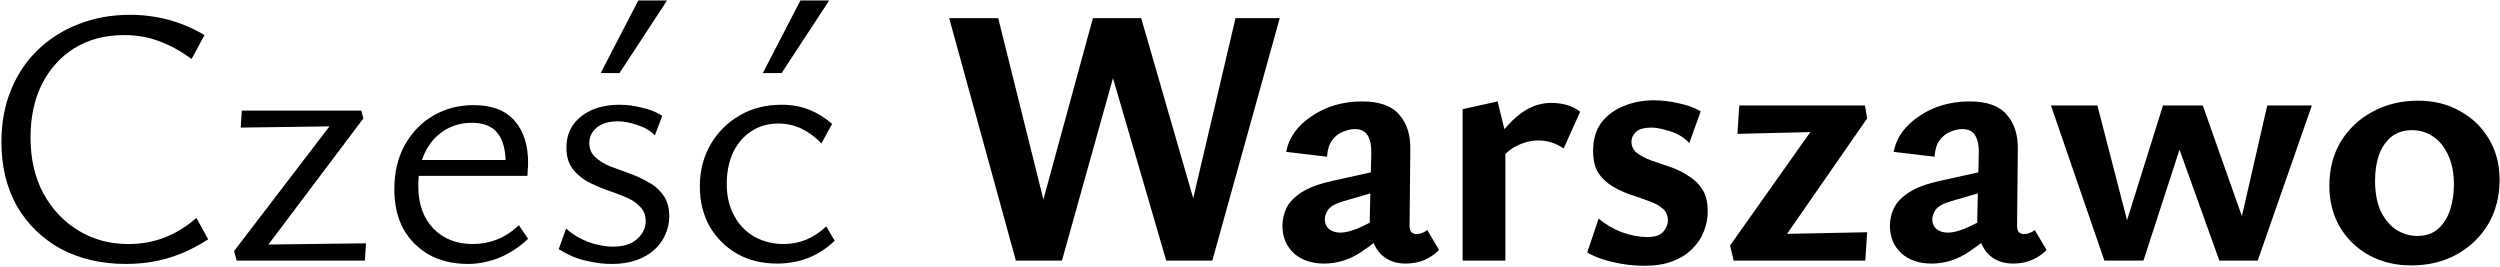
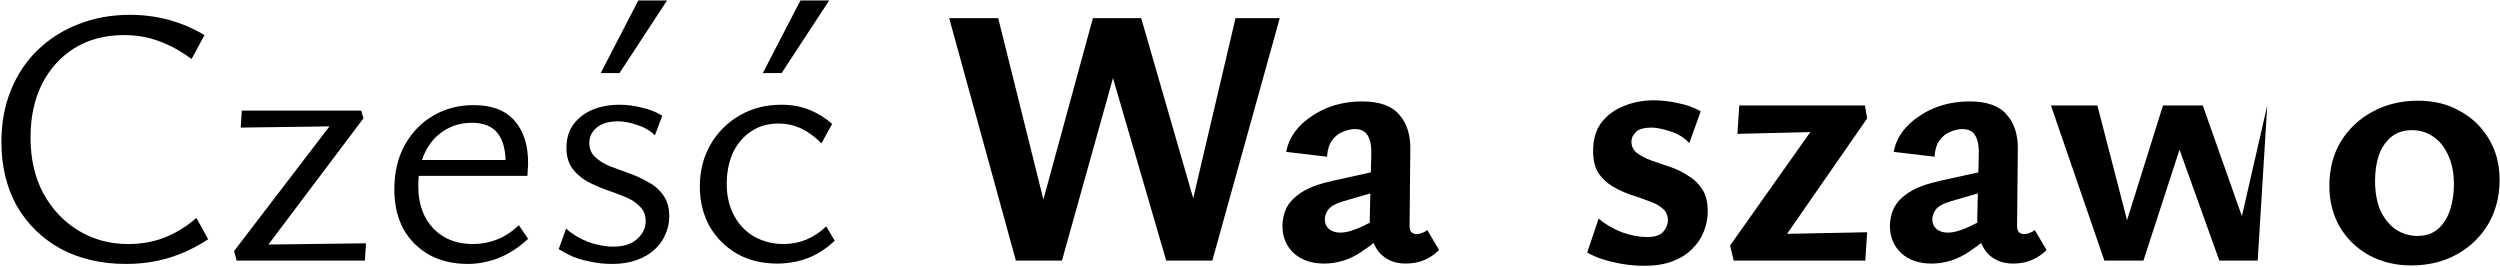
<svg xmlns="http://www.w3.org/2000/svg" width="1506" height="161" viewBox="0 0 1506 161" fill="none">
  <path d="M75.889 158.998C61.09 158.998 47.992 155.964 36.596 149.896C25.348 143.68 16.541 135.096 10.178 124.144C3.962 113.044 0.854 100.168 0.854 85.516C0.854 73.972 2.778 63.538 6.626 54.214C10.473 44.742 15.876 36.676 22.831 30.016C29.936 23.208 38.15 18.028 47.474 14.476C56.946 10.776 67.231 8.926 78.332 8.926C86.472 8.926 94.316 9.962 101.864 12.034C109.412 14.106 116.516 17.14 123.176 21.136L115.406 35.566C109.042 30.83 102.604 27.278 96.091 24.91C89.579 22.394 82.475 21.136 74.779 21.136C63.383 21.136 53.468 23.726 45.032 28.906C36.596 34.086 30.009 41.338 25.273 50.662C20.686 59.838 18.392 70.568 18.392 82.852C18.392 95.728 20.982 106.976 26.162 116.596C31.489 126.216 38.593 133.69 47.474 139.018C56.353 144.346 66.269 147.01 77.222 147.01C85.51 147.01 93.058 145.604 99.865 142.792C106.674 139.98 112.816 136.132 118.292 131.248L125.396 144.124C117.996 149.008 110.226 152.708 102.086 155.224C93.945 157.74 85.213 158.998 75.889 158.998Z" fill="black" />
  <path d="M141.007 151.228L202.501 70.864L210.493 75.97L145.003 76.858L145.669 66.646H217.597L218.929 71.308L157.213 153.226L149.887 147.454L220.483 146.566L219.817 157H142.561L141.007 151.228Z" fill="black" />
  <path d="M281.944 158.998C273.212 158.998 265.516 157.222 258.856 153.67C252.196 149.97 246.942 144.79 243.094 138.13C239.394 131.322 237.544 123.33 237.544 114.154C237.544 103.942 239.616 95.062 243.76 87.514C248.052 79.818 253.75 73.898 260.854 69.754C268.106 65.462 276.246 63.316 285.274 63.316C296.226 63.316 304.44 66.424 309.916 72.64C315.392 78.856 318.13 87.366 318.13 98.17C318.13 99.354 318.056 100.686 317.908 102.166C317.908 103.498 317.834 104.756 317.686 105.94H304.588V98.17C304.588 90.178 302.96 84.184 299.704 80.188C296.448 76.044 291.342 73.972 284.386 73.972C277.874 73.972 272.176 75.6 267.292 78.856C262.408 81.964 258.634 86.33 255.97 91.954C253.306 97.578 251.974 104.312 251.974 112.156C251.974 122.812 255.008 131.322 261.076 137.686C267.144 143.902 275.062 147.01 284.83 147.01C289.862 147.01 294.672 146.122 299.26 144.346C303.848 142.57 308.288 139.684 312.58 135.688L318.13 143.902C314.134 147.602 310.064 150.562 305.92 152.782C301.924 155.002 297.928 156.556 293.932 157.444C289.936 158.48 285.94 158.998 281.944 158.998ZM245.98 105.94L247.978 96.394H315.688V105.94H245.98Z" fill="black" />
  <path d="M368.758 158.998C364.318 158.998 360.026 158.554 355.882 157.666C351.886 156.926 348.26 155.89 345.004 154.558C341.748 153.078 338.936 151.598 336.568 150.118L341.008 137.686C344.56 140.942 348.926 143.606 354.106 145.678C359.434 147.602 364.54 148.564 369.424 148.564C375.492 148.564 380.228 147.084 383.632 144.124C387.184 141.016 388.96 137.39 388.96 133.246C388.96 129.546 387.776 126.586 385.408 124.366C383.188 121.998 380.228 120.074 376.528 118.594C372.976 117.114 369.202 115.708 365.206 114.376C361.21 112.896 357.362 111.194 353.662 109.27C350.11 107.198 347.15 104.608 344.782 101.5C342.414 98.244 341.23 94.1 341.23 89.068C341.23 83.296 342.71 78.486 345.67 74.638C348.63 70.79 352.478 67.904 357.214 65.98C361.95 64.056 367.278 63.094 373.198 63.094C377.638 63.094 382.152 63.686 386.74 64.87C391.476 65.906 395.546 67.534 398.95 69.754L394.51 81.52C391.698 78.708 388.146 76.636 383.854 75.304C379.562 73.824 375.714 73.084 372.31 73.084C366.834 73.084 362.542 74.342 359.434 76.858C356.474 79.374 354.994 82.482 354.994 86.182C354.994 89.586 356.178 92.398 358.546 94.618C360.914 96.838 363.874 98.688 367.426 100.168C371.126 101.5 374.974 102.906 378.97 104.386C383.114 105.866 386.962 107.642 390.514 109.714C394.214 111.638 397.248 114.302 399.616 117.706C401.984 120.962 403.168 125.18 403.168 130.36C403.168 134.208 402.354 137.908 400.726 141.46C399.246 144.864 397.026 147.898 394.066 150.562C391.106 153.226 387.48 155.298 383.188 156.778C378.896 158.258 374.086 158.998 368.758 158.998ZM361.876 44.002L384.52 0.268H401.836L373.198 44.002H361.876Z" fill="black" />
  <path d="M468.198 158.776C459.17 158.776 451.178 156.852 444.222 153.004C437.266 149.008 431.716 143.532 427.572 136.576C423.576 129.472 421.578 121.406 421.578 112.378C421.578 102.906 423.724 94.47 428.016 87.07C432.308 79.67 438.154 73.824 445.554 69.532C452.954 65.24 461.316 63.094 470.64 63.094C477.004 63.094 482.702 64.13 487.734 66.202C492.766 68.274 497.28 71.086 501.276 74.638L494.838 86.404C491.138 82.556 487.142 79.596 482.85 77.524C478.558 75.452 473.896 74.416 468.864 74.416C462.5 74.416 456.95 76.044 452.214 79.3C447.478 82.556 443.852 86.922 441.336 92.398C438.968 97.874 437.784 104.016 437.784 110.824C437.784 118.076 439.264 124.44 442.224 129.916C445.184 135.392 449.254 139.61 454.434 142.57C459.762 145.53 465.682 147.01 472.194 147.01C476.782 147.01 481.296 146.122 485.736 144.346C490.176 142.422 494.172 139.758 497.724 136.354L502.83 145.012C499.426 148.268 495.8 150.932 491.952 153.004C488.104 155.076 484.182 156.556 480.186 157.444C476.19 158.332 472.194 158.776 468.198 158.776ZM459.54 44.002L482.184 0.268H499.5L470.862 44.002H459.54Z" fill="black" />
  <path d="M702.545 157L659.921 10.924H687.449L727.853 150.784H711.425L744.281 10.924H770.921L730.295 157H702.545ZM611.969 157L571.787 10.924H601.313L636.167 150.784H620.183L658.367 10.924H680.567L639.719 157H611.969Z" fill="black" />
  <path d="M846.689 158.776C840.029 158.776 834.701 156.482 830.705 151.894C826.857 147.158 825.007 140.276 825.155 131.248L826.043 93.508C826.191 89.66 825.895 86.626 825.155 84.406C824.415 82.038 823.305 80.336 821.825 79.3C820.345 78.264 818.495 77.746 816.275 77.746C814.055 77.746 811.687 78.264 809.171 79.3C806.655 80.188 804.435 81.89 802.511 84.406C800.735 86.774 799.699 90.104 799.403 94.396L774.761 91.51C775.649 87.07 777.425 83 780.089 79.3C782.901 75.6 786.379 72.418 790.523 69.754C794.667 66.942 799.255 64.796 804.287 63.316C809.467 61.836 814.869 61.096 820.493 61.096C831.001 61.096 838.475 63.76 842.915 69.088C847.503 74.268 849.723 81.224 849.575 89.956L849.131 136.132C849.131 137.76 849.501 139.018 850.241 139.906C851.129 140.646 852.165 141.016 853.349 141.016C854.533 141.016 855.643 140.794 856.679 140.35C857.863 139.906 858.899 139.314 859.787 138.574L866.891 150.562C864.671 152.93 861.785 154.928 858.233 156.556C854.829 158.036 850.981 158.776 846.689 158.776ZM797.627 158.776C790.079 158.776 784.011 156.704 779.423 152.56C774.835 148.268 772.541 142.792 772.541 136.132C772.541 132.284 773.355 128.658 774.983 125.254C776.759 121.702 779.867 118.52 784.307 115.708C788.747 112.896 795.037 110.602 803.177 108.826L839.363 100.834L840.473 112.156L809.171 121.258C804.583 122.59 801.549 124.292 800.069 126.364C798.737 128.288 798.071 130.212 798.071 132.136C798.071 134.504 798.885 136.428 800.513 137.908C802.289 139.388 804.583 140.128 807.395 140.128C811.095 140.128 815.683 138.796 821.159 136.132C826.635 133.468 832.777 130.36 839.585 126.808L840.029 135.466C833.517 141.83 826.783 147.306 819.827 151.894C812.871 156.482 805.471 158.776 797.627 158.776Z" fill="black" />
-   <path d="M881.08 157V65.758L902.17 61.096L906.832 80.188V157H881.08ZM902.392 98.392L896.62 92.842C901.356 83.518 906.98 76.044 913.492 70.42C920.004 64.796 926.96 61.984 934.36 61.984C937.912 61.984 941.168 62.428 944.128 63.316C947.088 64.204 949.678 65.536 951.898 67.312L941.908 89.512C939.984 88.032 937.69 86.848 935.026 85.96C932.362 85.072 929.55 84.628 926.59 84.628C922.298 84.628 917.932 85.738 913.492 87.958C909.052 90.178 905.352 93.656 902.392 98.392Z" fill="black" />
  <path d="M990.769 160.108C986.181 160.108 981.667 159.738 977.227 158.998C972.935 158.258 968.939 157.296 965.239 156.112C961.687 154.928 958.653 153.596 956.137 152.116L963.019 131.692C967.015 135.096 971.677 137.834 977.005 139.906C982.481 141.83 987.513 142.792 992.101 142.792C996.837 142.792 1000.09 141.756 1001.87 139.684C1003.79 137.464 1004.75 135.17 1004.75 132.802C1004.75 129.694 1003.64 127.252 1001.42 125.476C999.353 123.7 996.541 122.22 992.989 121.036C989.585 119.704 985.959 118.446 982.111 117.262C978.411 115.93 974.785 114.228 971.233 112.156C967.829 110.084 965.017 107.42 962.797 104.164C960.725 100.76 959.689 96.32 959.689 90.844C959.689 84.036 961.317 78.412 964.573 73.972C967.977 69.532 972.417 66.202 977.893 63.982C983.517 61.614 989.659 60.43 996.319 60.43C1001.2 60.43 1006.16 61.022 1011.19 62.206C1016.37 63.242 1020.81 64.87 1024.51 67.09L1017.63 86.182C1014.67 82.926 1010.82 80.558 1006.09 79.078C1001.35 77.598 997.651 76.858 994.987 76.858C990.399 76.858 987.217 77.746 985.441 79.522C983.665 81.298 982.777 83.222 982.777 85.294C982.777 88.106 983.887 90.4 986.107 92.176C988.327 93.804 991.139 95.284 994.543 96.616C998.095 97.8 1001.79 99.058 1005.64 100.39C1009.64 101.722 1013.34 103.498 1016.74 105.718C1020.29 107.79 1023.18 110.528 1025.4 113.932C1027.62 117.336 1028.73 121.776 1028.73 127.252C1028.73 131.544 1027.92 135.688 1026.29 139.684C1024.81 143.532 1022.44 147.01 1019.18 150.118C1016.08 153.226 1012.15 155.668 1007.42 157.444C1002.68 159.22 997.133 160.108 990.769 160.108Z" fill="black" />
  <path d="M1042.18 147.898L1097.02 70.42L1110.78 79.078L1046.62 80.632L1047.73 63.538H1123.44L1124.77 71.308L1069.49 151.006L1057.5 141.238L1124.77 139.906L1123.66 157H1044.4L1042.18 147.898Z" fill="black" />
  <path d="M1212.64 158.776C1205.98 158.776 1200.65 156.482 1196.66 151.894C1192.81 147.158 1190.96 140.276 1191.11 131.248L1192 93.508C1192.14 89.66 1191.85 86.626 1191.11 84.406C1190.37 82.038 1189.26 80.336 1187.78 79.3C1186.3 78.264 1184.45 77.746 1182.23 77.746C1180.01 77.746 1177.64 78.264 1175.12 79.3C1172.61 80.188 1170.39 81.89 1168.46 84.406C1166.69 86.774 1165.65 90.104 1165.36 94.396L1140.71 91.51C1141.6 87.07 1143.38 83 1146.04 79.3C1148.85 75.6 1152.33 72.418 1156.48 69.754C1160.62 66.942 1165.21 64.796 1170.24 63.316C1175.42 61.836 1180.82 61.096 1186.45 61.096C1196.95 61.096 1204.43 63.76 1208.87 69.088C1213.46 74.268 1215.68 81.224 1215.53 89.956L1215.08 136.132C1215.08 137.76 1215.45 139.018 1216.19 139.906C1217.08 140.646 1218.12 141.016 1219.3 141.016C1220.49 141.016 1221.6 140.794 1222.63 140.35C1223.82 139.906 1224.85 139.314 1225.74 138.574L1232.84 150.562C1230.62 152.93 1227.74 154.928 1224.19 156.556C1220.78 158.036 1216.93 158.776 1212.64 158.776ZM1163.58 158.776C1156.03 158.776 1149.96 156.704 1145.38 152.56C1140.79 148.268 1138.49 142.792 1138.49 136.132C1138.49 132.284 1139.31 128.658 1140.94 125.254C1142.71 121.702 1145.82 118.52 1150.26 115.708C1154.7 112.896 1160.99 110.602 1169.13 108.826L1205.32 100.834L1206.43 112.156L1175.12 121.258C1170.54 122.59 1167.5 124.292 1166.02 126.364C1164.69 128.288 1164.02 130.212 1164.02 132.136C1164.02 134.504 1164.84 136.428 1166.47 137.908C1168.24 139.388 1170.54 140.128 1173.35 140.128C1177.05 140.128 1181.64 138.796 1187.11 136.132C1192.59 133.468 1198.73 130.36 1205.54 126.808L1205.98 135.466C1199.47 141.83 1192.74 147.306 1185.78 151.894C1178.82 156.482 1171.42 158.776 1163.58 158.776Z" fill="black" />
-   <path d="M1267.68 157L1235.49 63.538H1263.46L1283.44 140.794H1278.78L1302.98 63.538H1326.95L1354.26 140.794L1348.04 141.016L1365.8 63.538H1392.67L1360.03 157H1336.94L1311.19 85.294H1314.52L1291.21 157H1267.68Z" fill="black" />
+   <path d="M1267.68 157L1235.49 63.538H1263.46L1283.44 140.794H1278.78L1302.98 63.538H1326.95L1354.26 140.794L1348.04 141.016L1365.8 63.538L1360.03 157H1336.94L1311.19 85.294H1314.52L1291.21 157H1267.68Z" fill="black" />
  <path d="M1452.49 159.886C1443.02 159.886 1434.51 157.814 1426.96 153.67C1419.56 149.526 1413.71 143.828 1409.42 136.576C1405.28 129.324 1403.2 121.11 1403.2 111.934C1403.2 101.87 1405.5 92.99 1410.09 85.294C1414.82 77.598 1421.19 71.604 1429.18 67.312C1437.32 62.872 1446.49 60.652 1456.71 60.652C1466.18 60.652 1474.54 62.724 1481.79 66.868C1489.19 70.864 1495.04 76.488 1499.33 83.74C1503.62 90.844 1505.77 99.058 1505.77 108.382C1505.77 118.298 1503.47 127.178 1498.89 135.022C1494.3 142.718 1488.01 148.786 1480.02 153.226C1472.02 157.666 1462.85 159.886 1452.49 159.886ZM1456.26 142.126C1461.44 142.126 1465.66 140.646 1468.92 137.686C1472.17 134.726 1474.54 130.878 1476.02 126.142C1477.5 121.406 1478.24 116.448 1478.24 111.268C1478.24 104.164 1477.06 98.17 1474.69 93.286C1472.47 88.402 1469.43 84.702 1465.59 82.186C1461.89 79.67 1457.67 78.412 1452.93 78.412C1447.9 78.412 1443.68 79.818 1440.28 82.63C1437.02 85.442 1434.58 89.142 1432.95 93.73C1431.47 98.318 1430.73 103.35 1430.73 108.826C1430.73 115.93 1431.84 121.998 1434.06 127.03C1436.43 131.914 1439.54 135.688 1443.39 138.352C1447.38 140.868 1451.67 142.126 1456.26 142.126Z" fill="black" />
</svg>